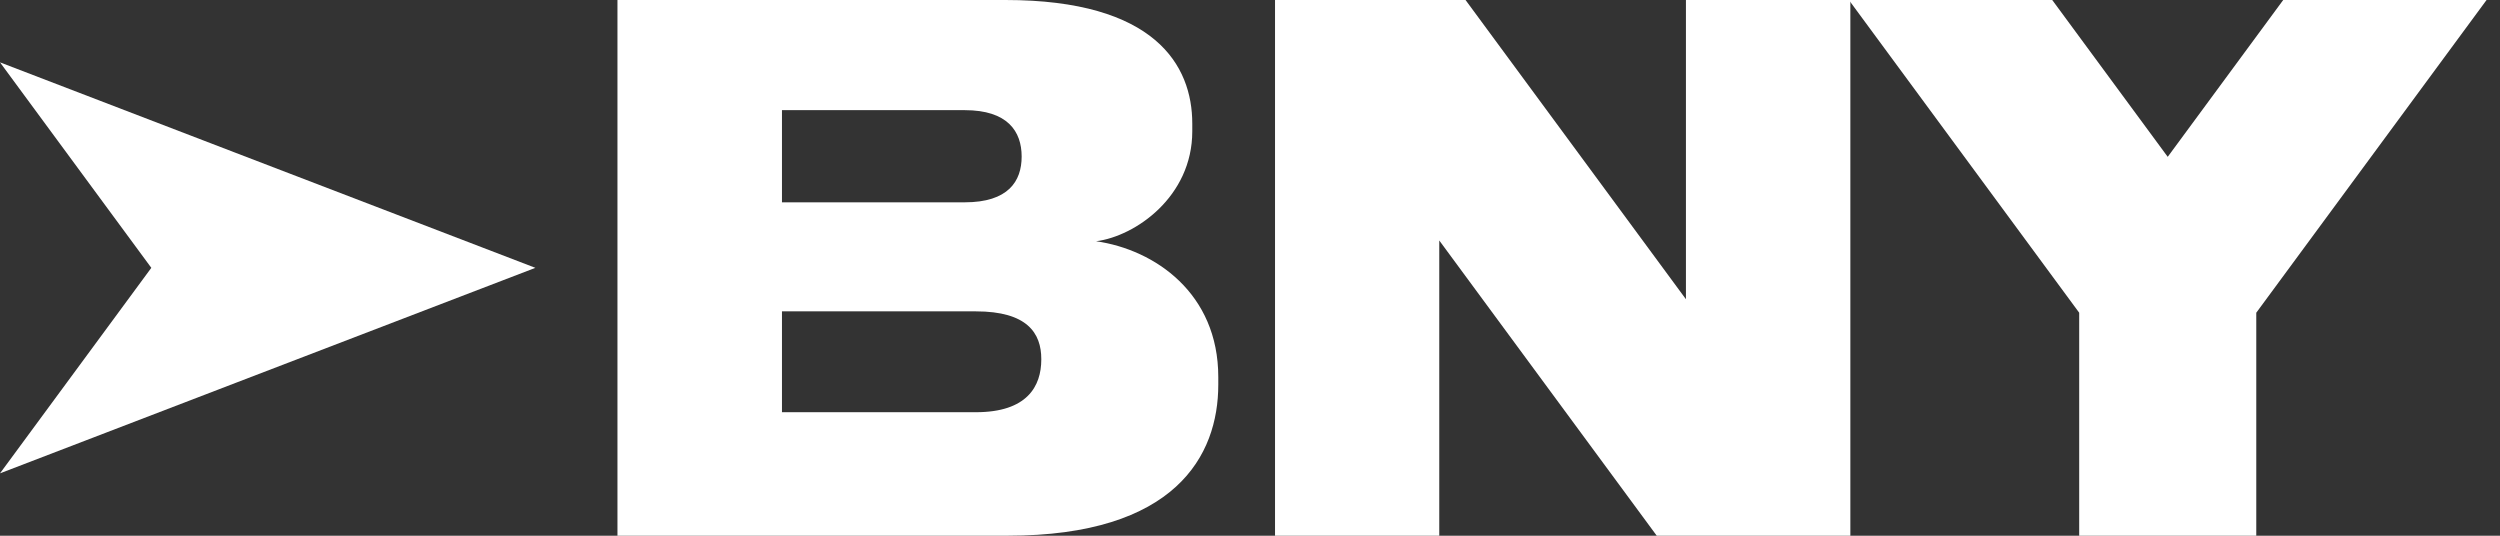
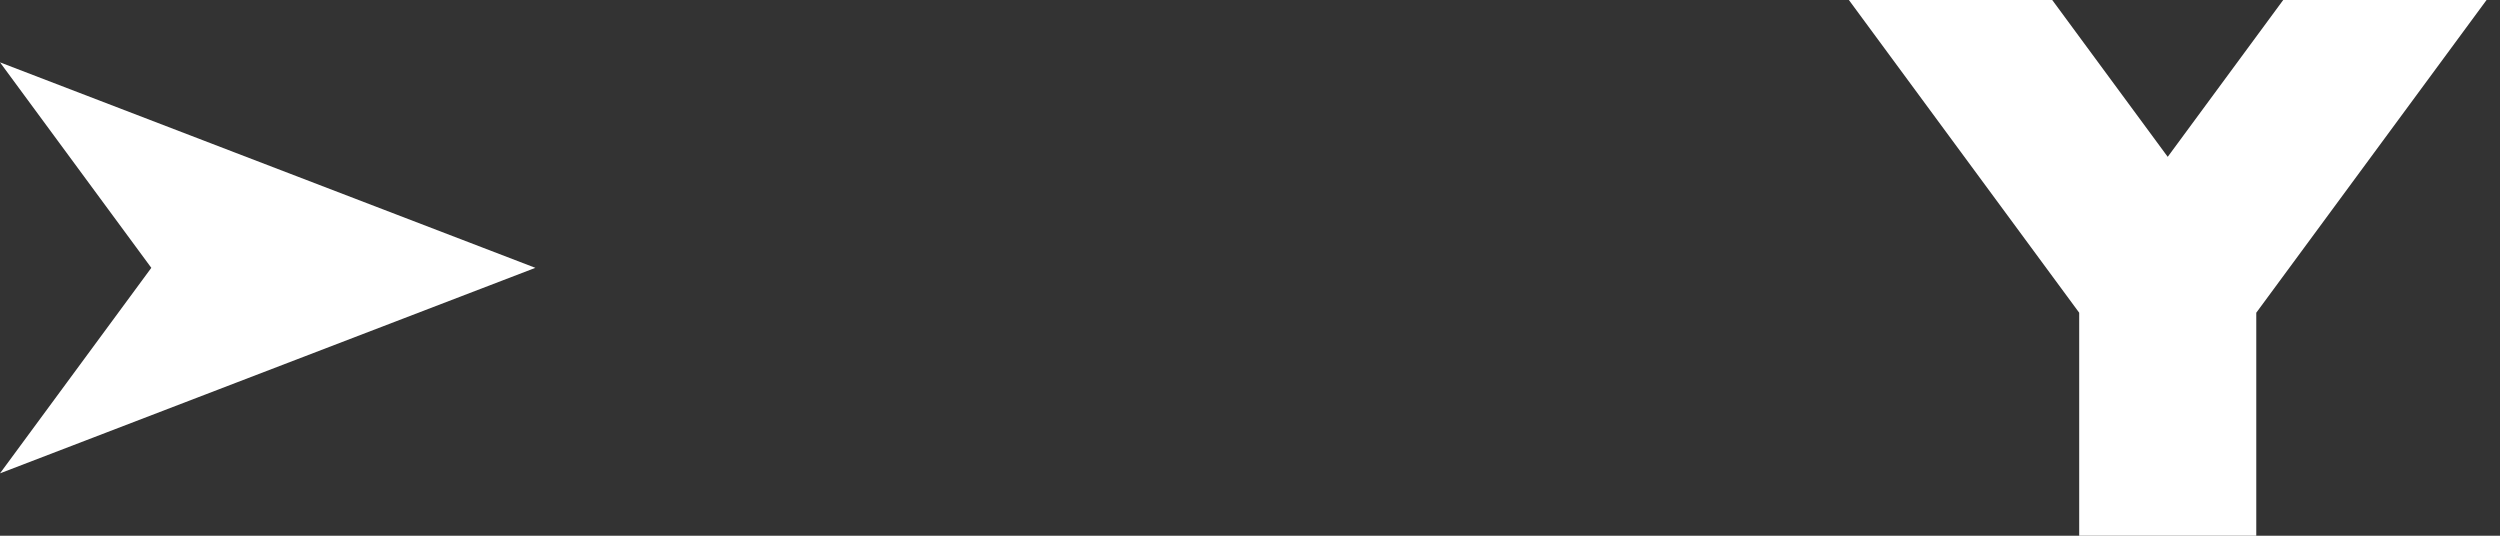
<svg xmlns="http://www.w3.org/2000/svg" width="112" height="24" viewBox="0 0 112 24" fill="none">
  <rect x="0" y="0" width="112" height="24" fill="#333333" stroke="none" />
  <path d="M23.985 11.999L10.572 17.147L0 21.206L6.779 11.999L0 2.793L10.572 6.852L23.985 11.999Z" fill="white" />
-   <path d="M27.666 0H45.045C51.747 0 53.414 2.925 53.414 5.537V5.884C53.414 8.813 50.863 10.584 49.104 10.808C51.747 11.186 54.579 13.146 54.579 16.889V17.236C54.579 20.412 52.658 24 45.137 24H27.662V0H27.666ZM35.032 4.939V9.064H43.22C45.172 9.064 45.77 8.118 45.77 7.015C45.77 5.884 45.141 4.935 43.22 4.935H35.032V4.939ZM35.032 13.949V18.467H43.721C46.017 18.467 46.65 17.305 46.65 16.105V16.086C46.65 14.925 46.021 13.949 43.721 13.949H35.032Z" fill="white" />
-   <path d="M65.656 0L75.53 13.405V0H82.896V24H74.222L64.479 10.773V24H57.121V0H65.66H65.656Z" fill="white" />
  <path d="M93.148 14.01L82.83 0H91.94L97.114 7.026L102.288 0H111.398L101.081 14.01V24H93.148V14.01Z" fill="white" />
</svg>